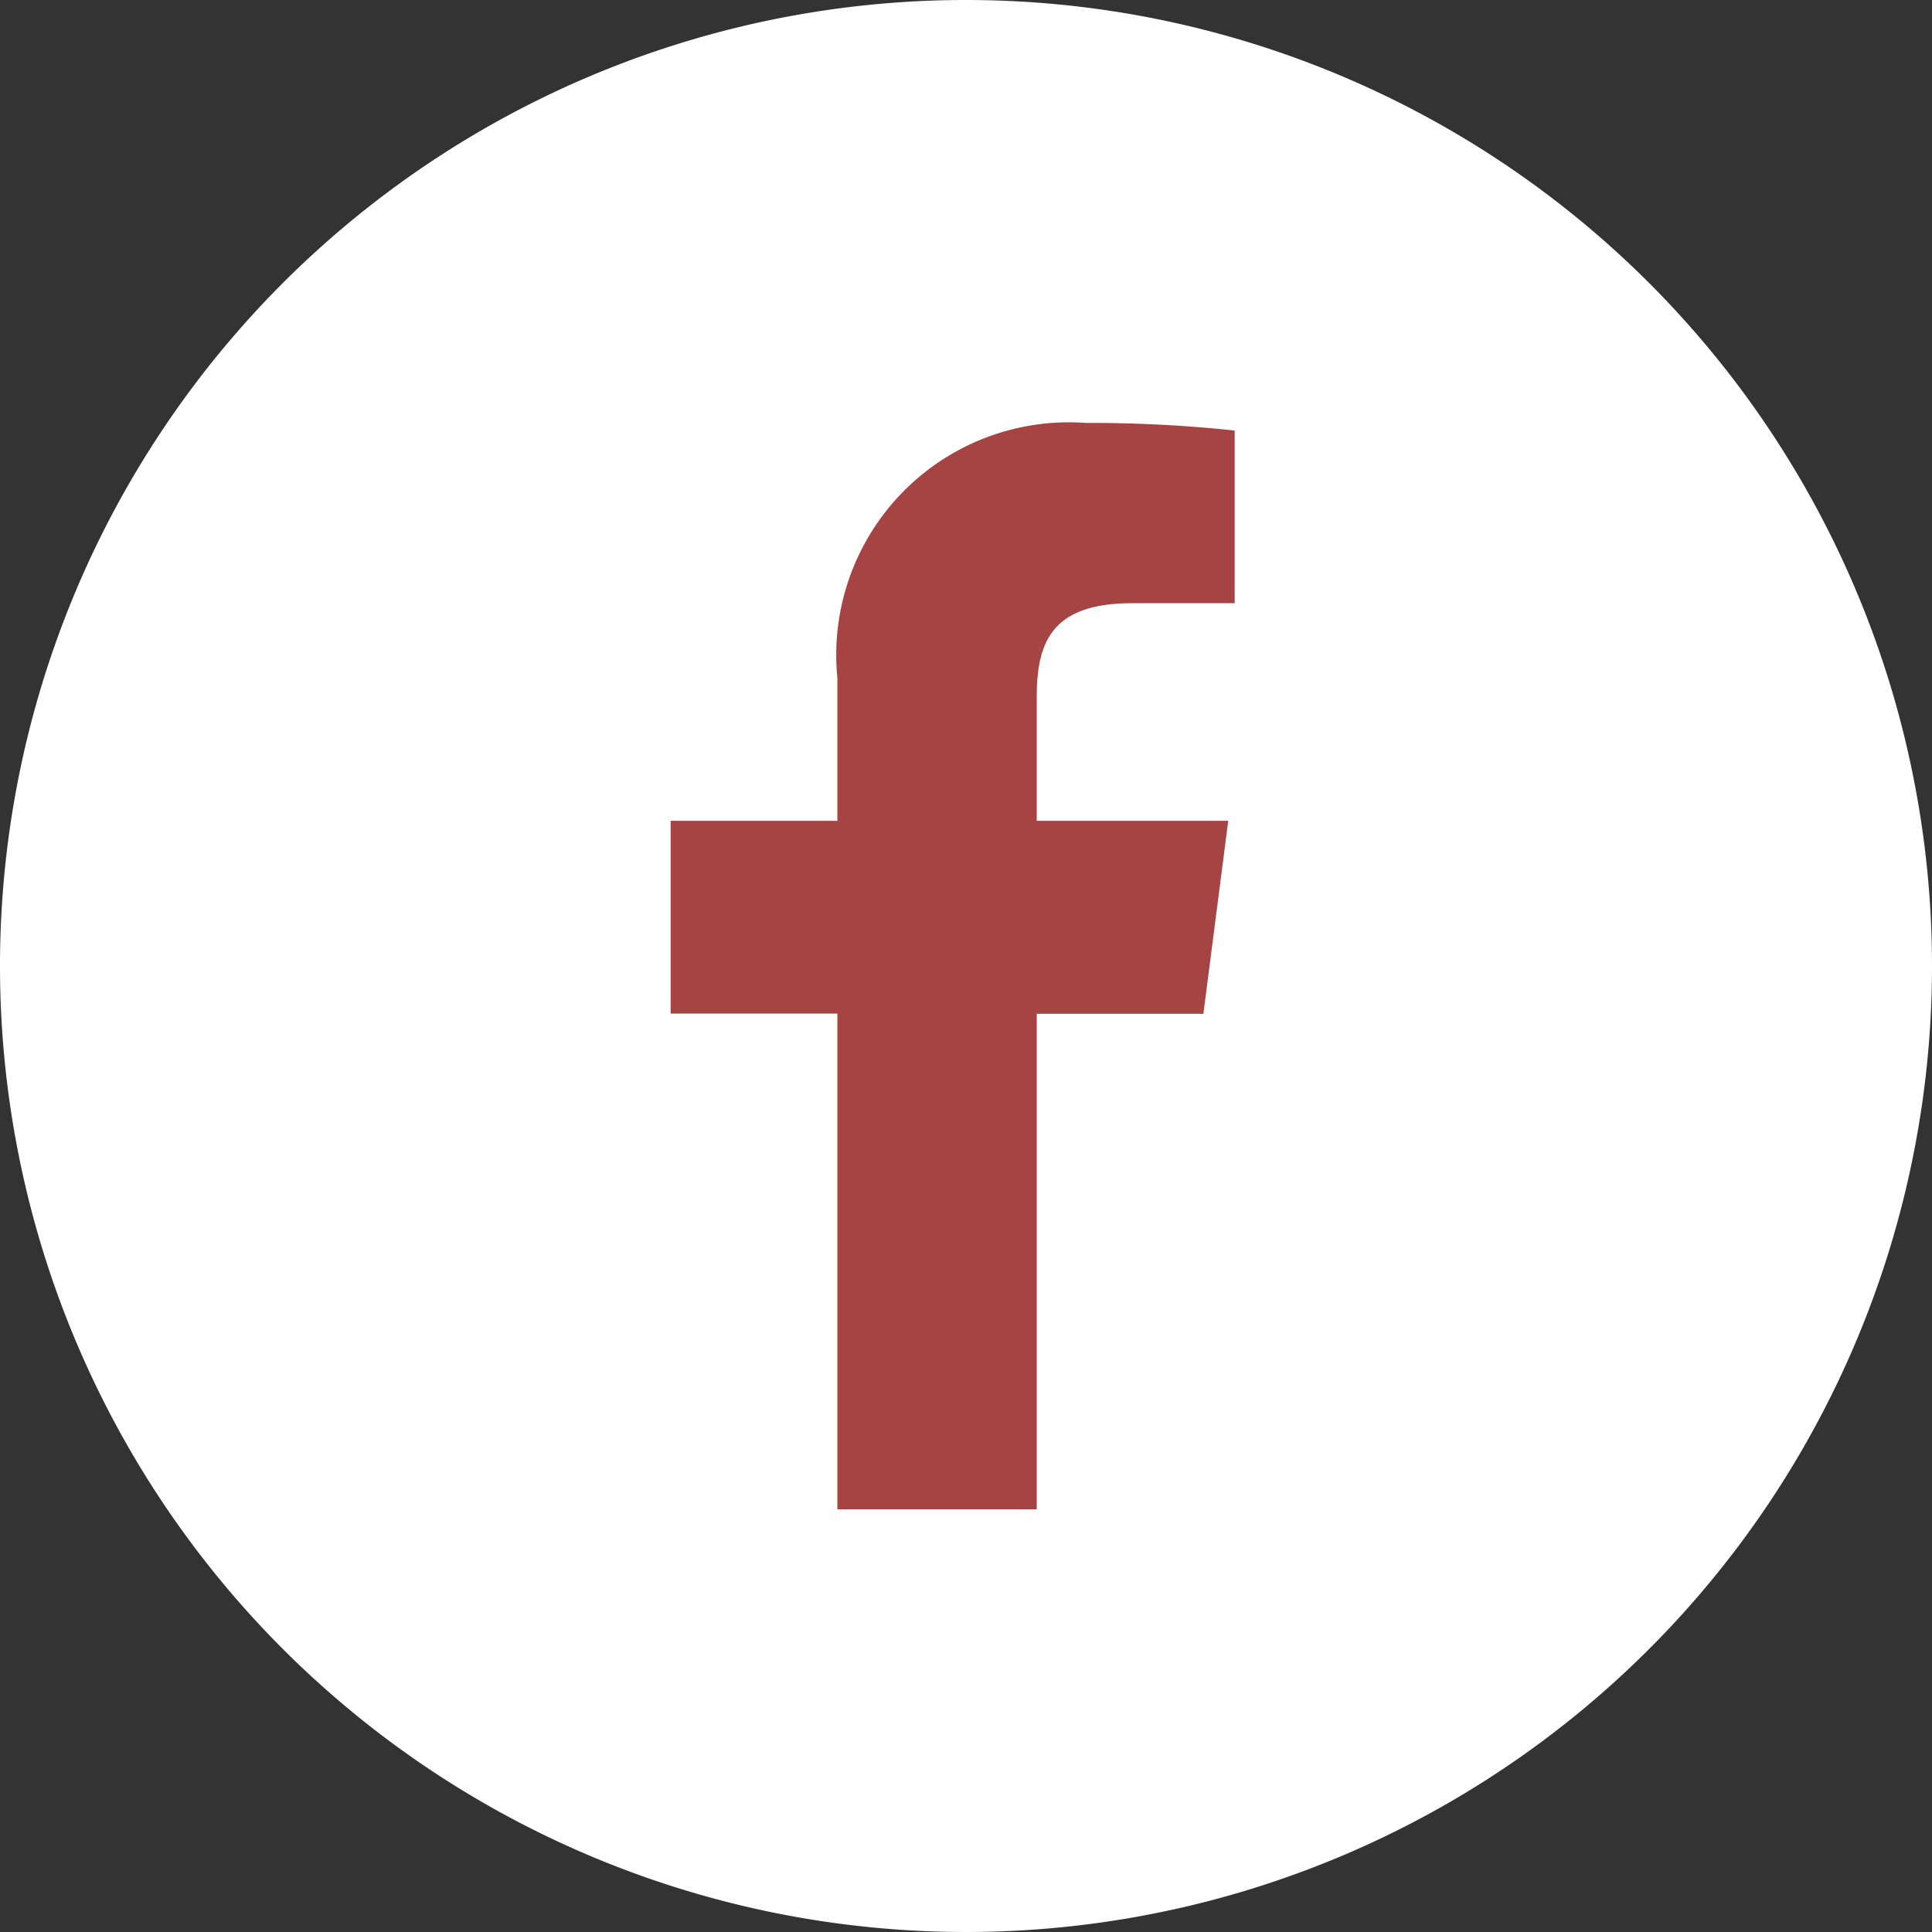
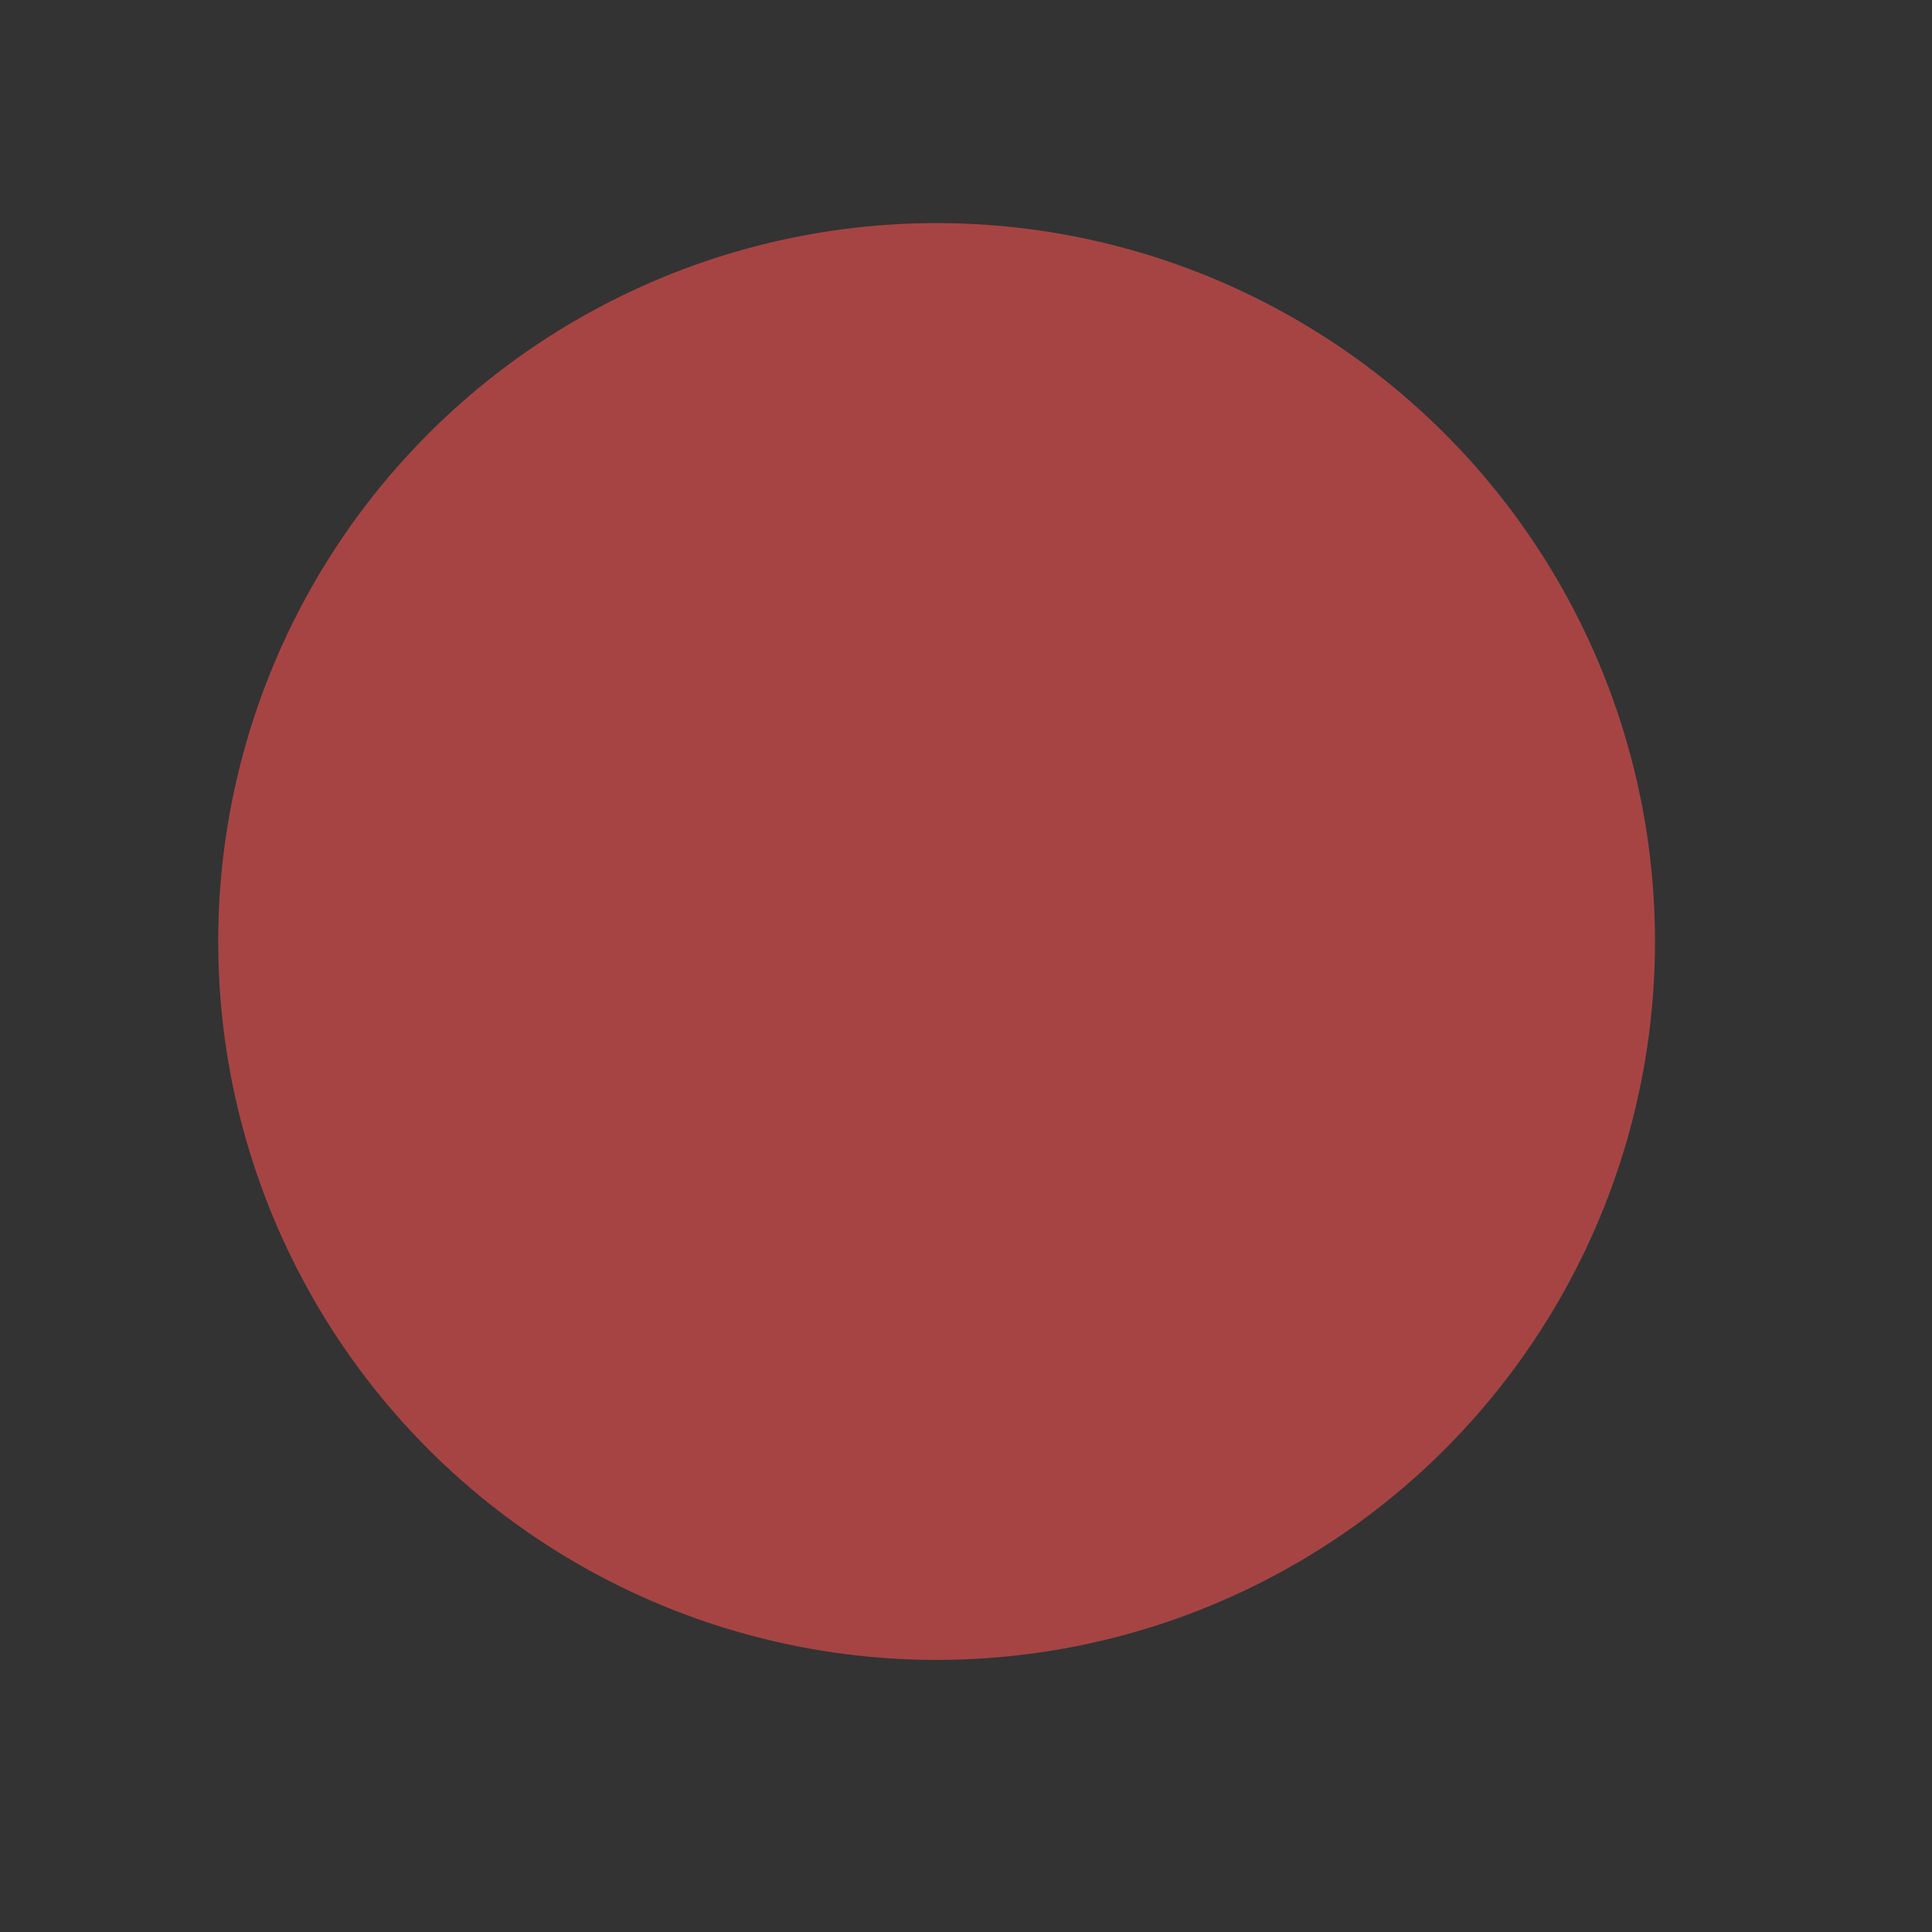
<svg xmlns="http://www.w3.org/2000/svg" viewBox="0 0 32.718 32.718">
  <rect x="0" y="0" width="32.718" height="32.718" fill="#333333" stroke="none" />
  <defs>
    <style>.a{fill:#a64444;}.b{fill:#fff;}</style>
  </defs>
  <circle class="a" cx="15.861" cy="15.944" r="12.166" />
-   <path class="b" d="M16.359,0A16.359,16.359,0,1,0,32.718,16.359,16.359,16.359,0,0,0,16.359,0Zm4.55,10.215H19.178c-1.358,0-1.621.645-1.621,1.592V13.9H20.8l-.421,3.269H17.557v8.391H14.181V17.165H11.357V13.9h2.824V11.484a3.94,3.94,0,0,1,4.205-4.322,23.081,23.081,0,0,1,2.523.129v2.924Z" />
</svg>